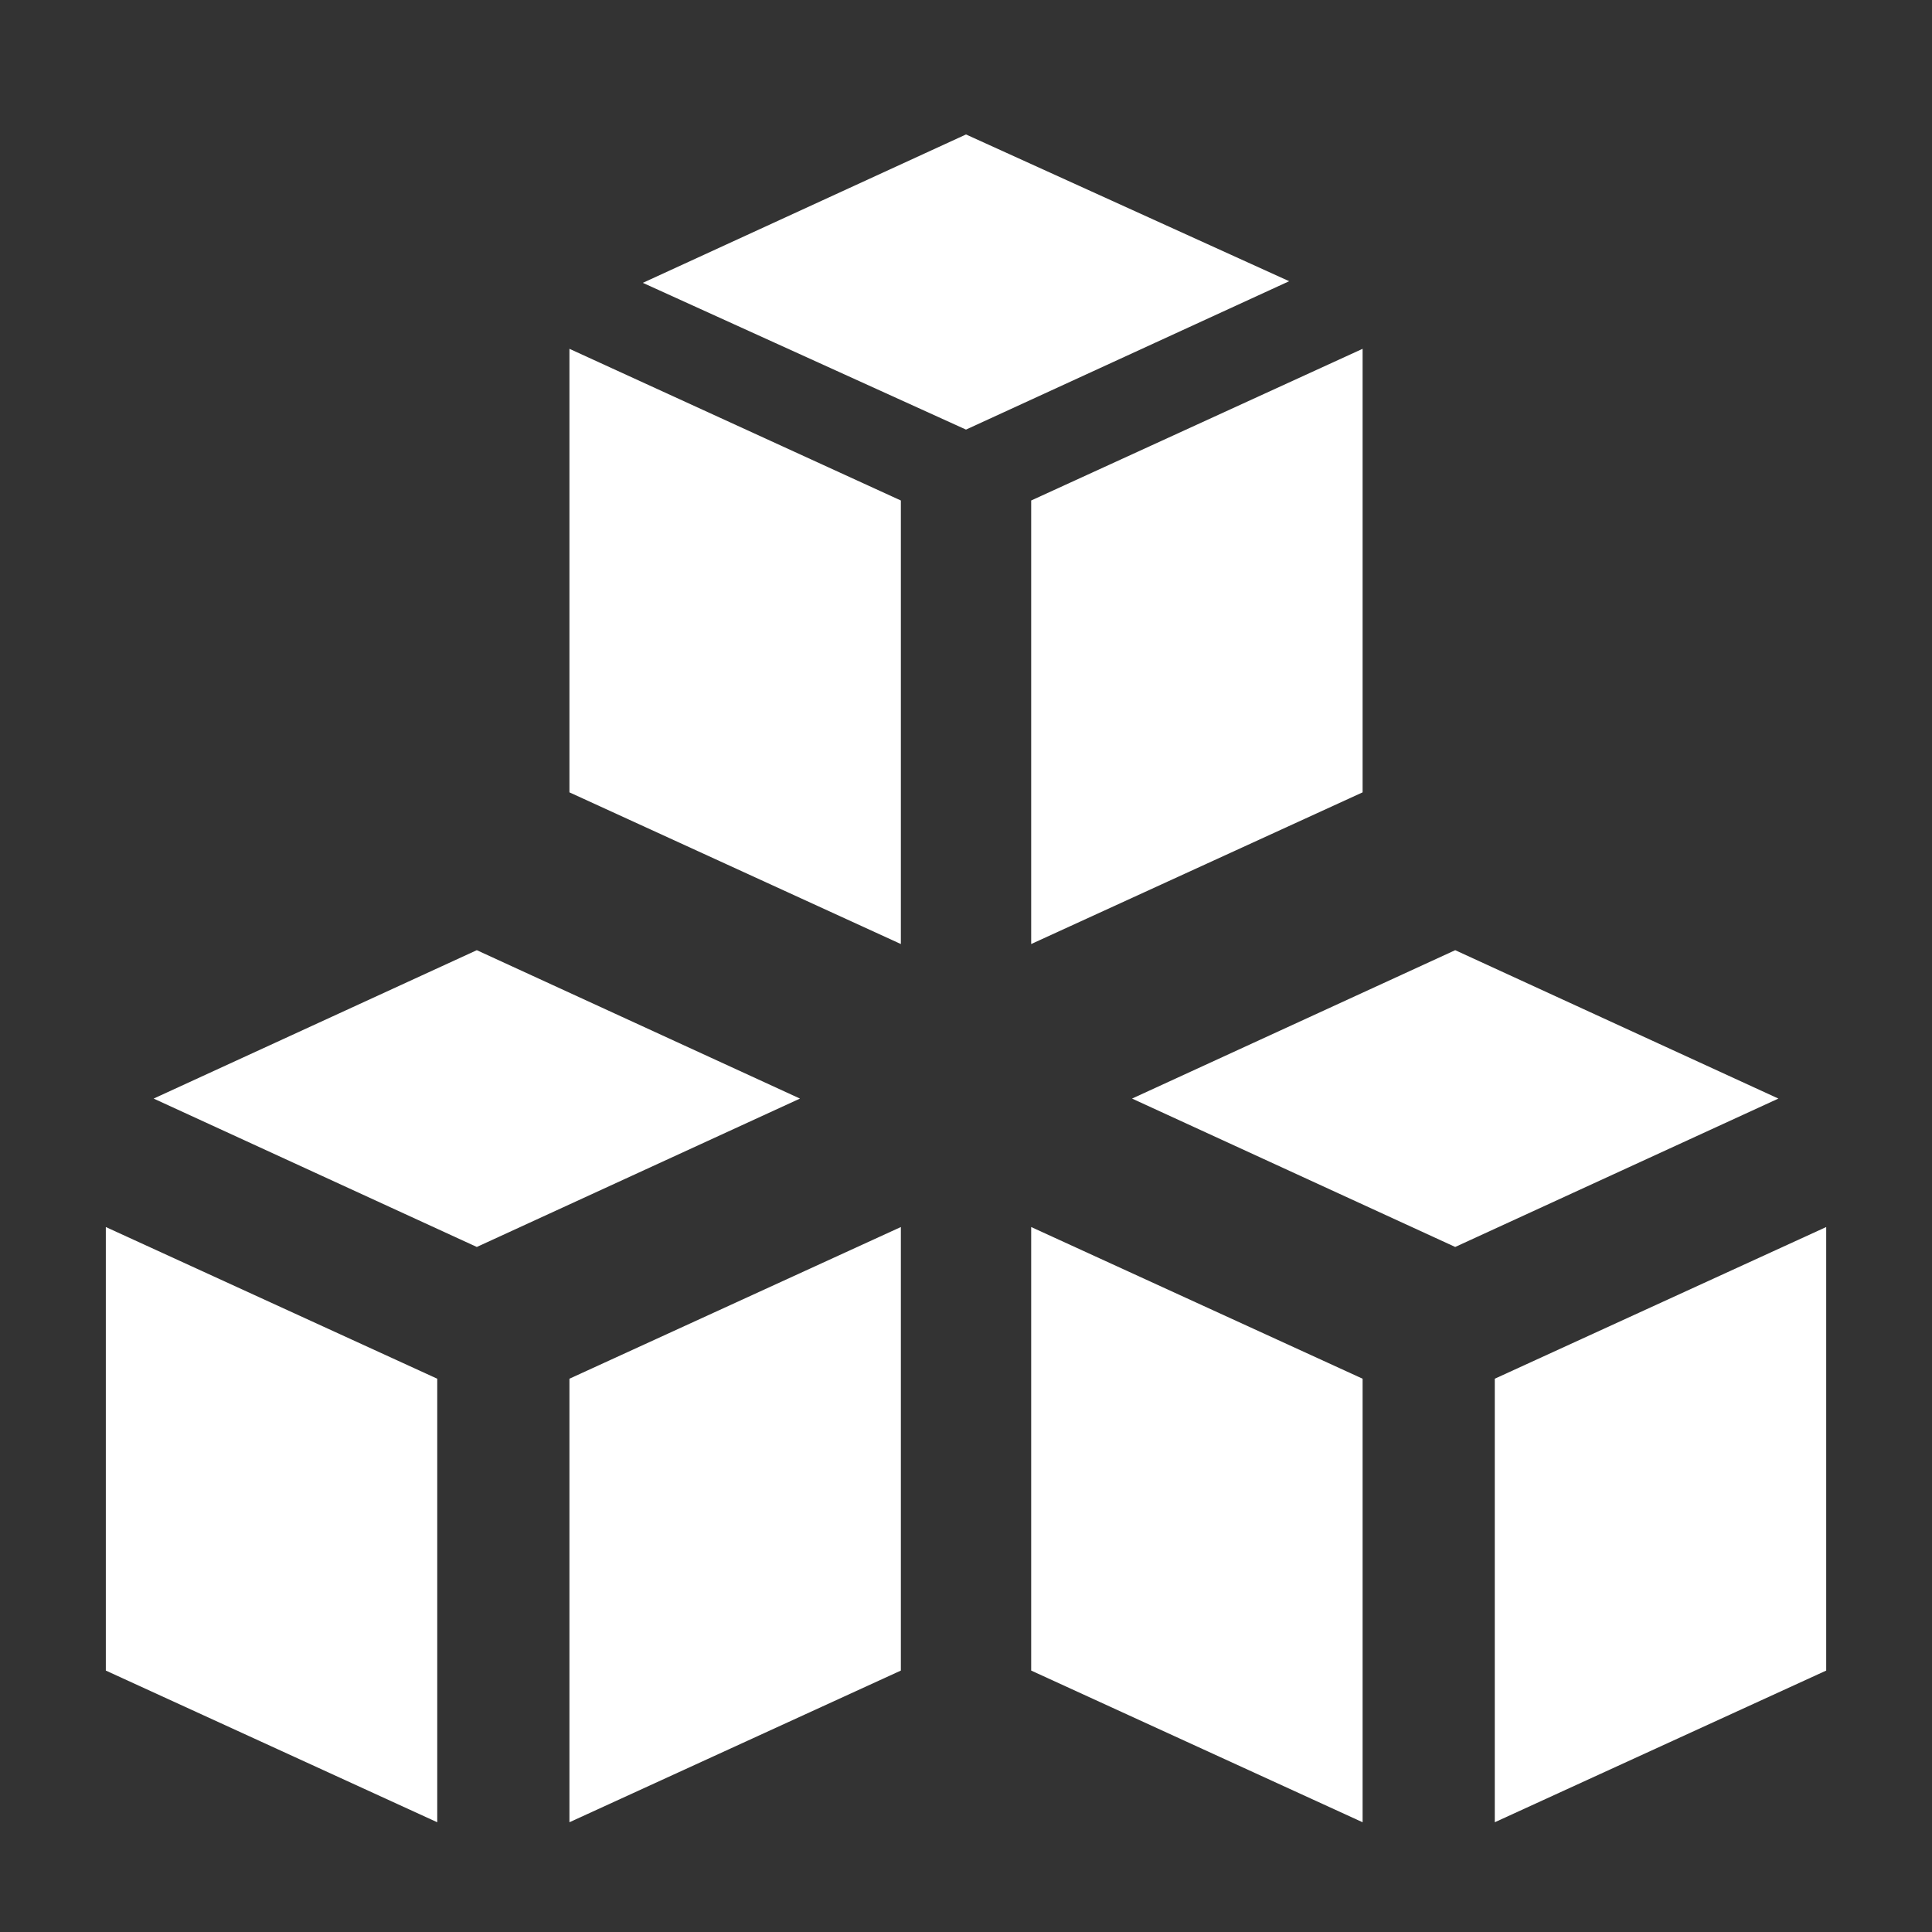
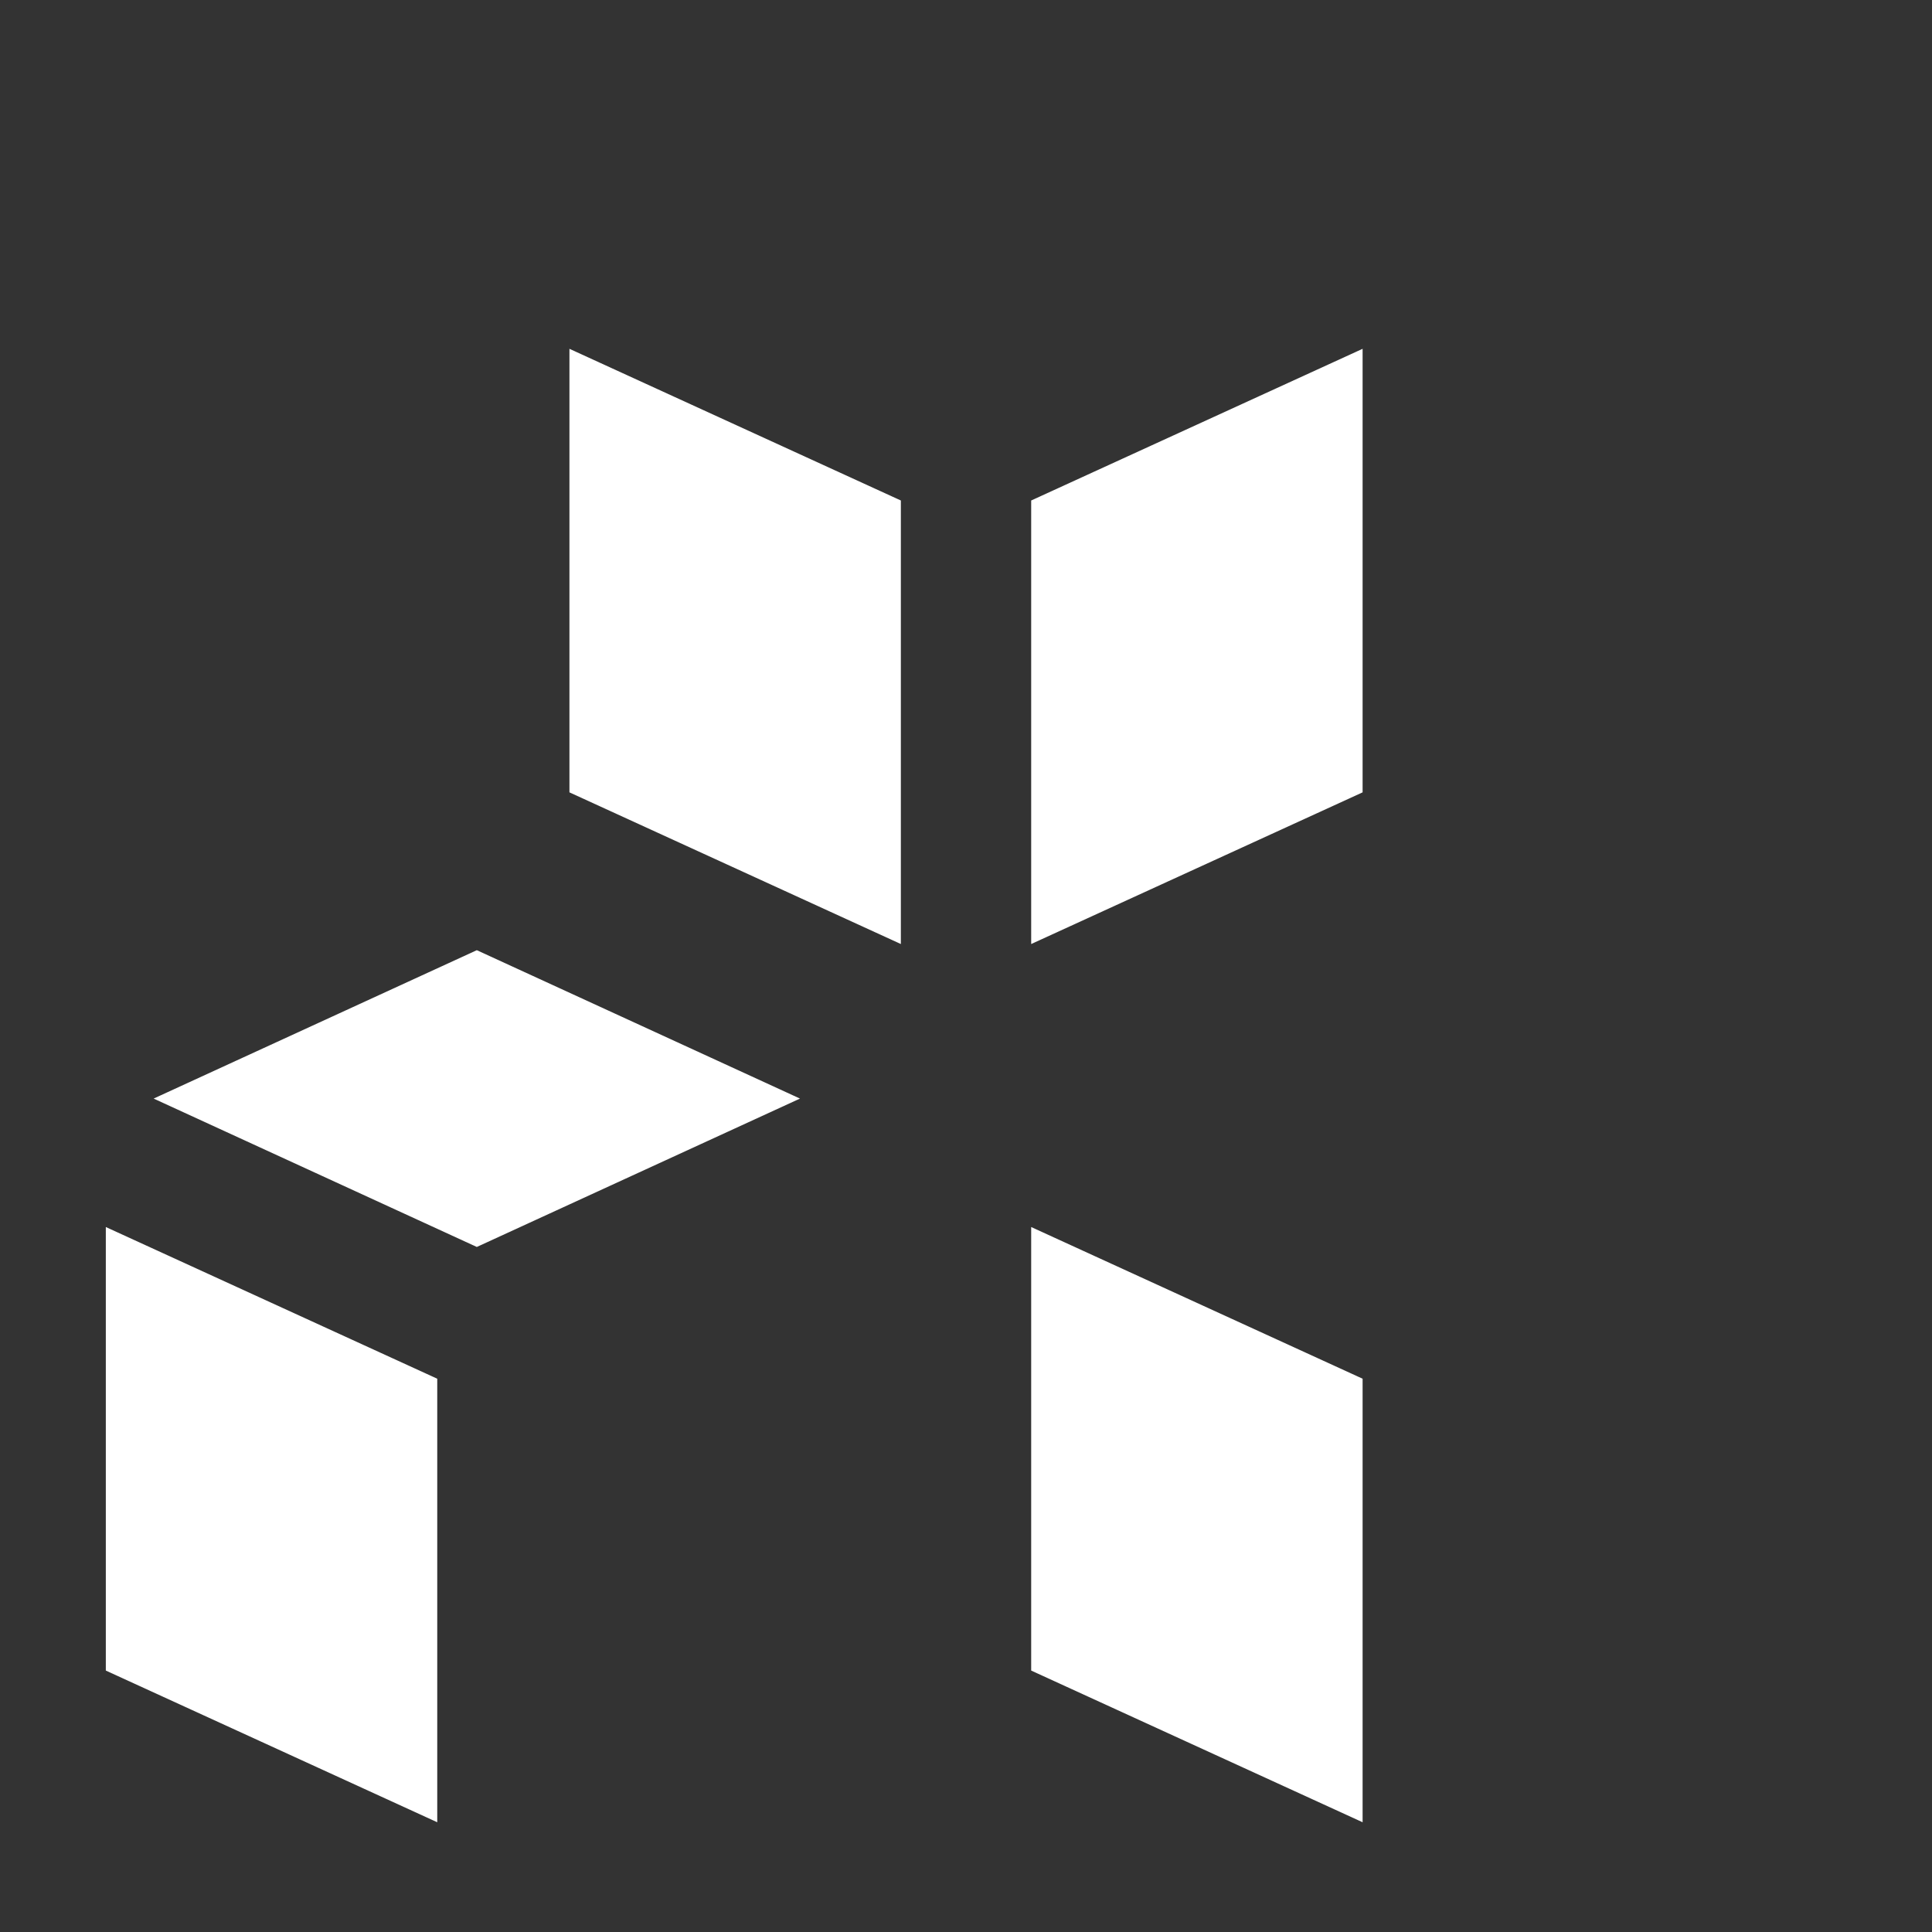
<svg xmlns="http://www.w3.org/2000/svg" width="92" height="92" viewBox="0 0 92 92">
  <rect x="0" y="0" width="92" height="92" fill="#333333" stroke="none" />
  <g id="Download" transform="translate(-54 -19)">
-     <rect id="Rectangle_39987" data-name="Rectangle 39987" width="92" height="92" transform="translate(54 19)" fill="rgba(255,255,255,0)" />
    <g id="noun_application_2409352" transform="translate(56.539 56.003)">
      <g id="Group_318" data-name="Group 318" transform="translate(2.5 -30.6)">
        <path id="Path_558" data-name="Path 558" d="M20.789,47.5,5.4,54.566l15.389,7.066,15.389-7.066Z" transform="translate(-3.123 -8.656)" fill="#fff" />
-         <path id="Path_559" data-name="Path 559" d="M27.5,88.844l15.782-7.223V60.5L27.5,67.723Z" transform="translate(-5.423 -8.473)" fill="#fff" />
        <path id="Path_560" data-name="Path 560" d="M2.5,81.621l15.782,7.223V67.723L2.5,60.5Z" transform="translate(-2.5 -8.473)" fill="#fff" />
-         <path id="Path_561" data-name="Path 561" d="M70.789,47.5,55.4,54.566l15.389,7.066,15.389-7.066Z" transform="translate(-6.532 -8.656)" fill="#fff" />
-         <path id="Path_562" data-name="Path 562" d="M77.4,67.723V88.844l15.782-7.223V60.5Z" transform="translate(-11.259 -8.473)" fill="#fff" />
        <path id="Path_563" data-name="Path 563" d="M52.4,81.621l15.782,7.223V67.723L52.4,60.5Z" transform="translate(-8.335 -8.473)" fill="#fff" />
        <path id="Path_564" data-name="Path 564" d="M27.5,37.521l15.782,7.223V23.623L27.5,16.4Z" transform="translate(-5.423 -6.193)" fill="#fff" />
-         <path id="Path_565" data-name="Path 565" d="M45.789,3.4,30.4,10.466l15.389,6.988,15.389-7.066Z" transform="translate(-4.828 -3.4)" fill="#fff" />
+         <path id="Path_565" data-name="Path 565" d="M45.789,3.4,30.4,10.466Z" transform="translate(-4.828 -3.4)" fill="#fff" />
        <path id="Path_566" data-name="Path 566" d="M52.4,44.744l15.782-7.223V16.4L52.4,23.623Z" transform="translate(-8.335 -6.193)" fill="#fff" />
      </g>
    </g>
  </g>
</svg>